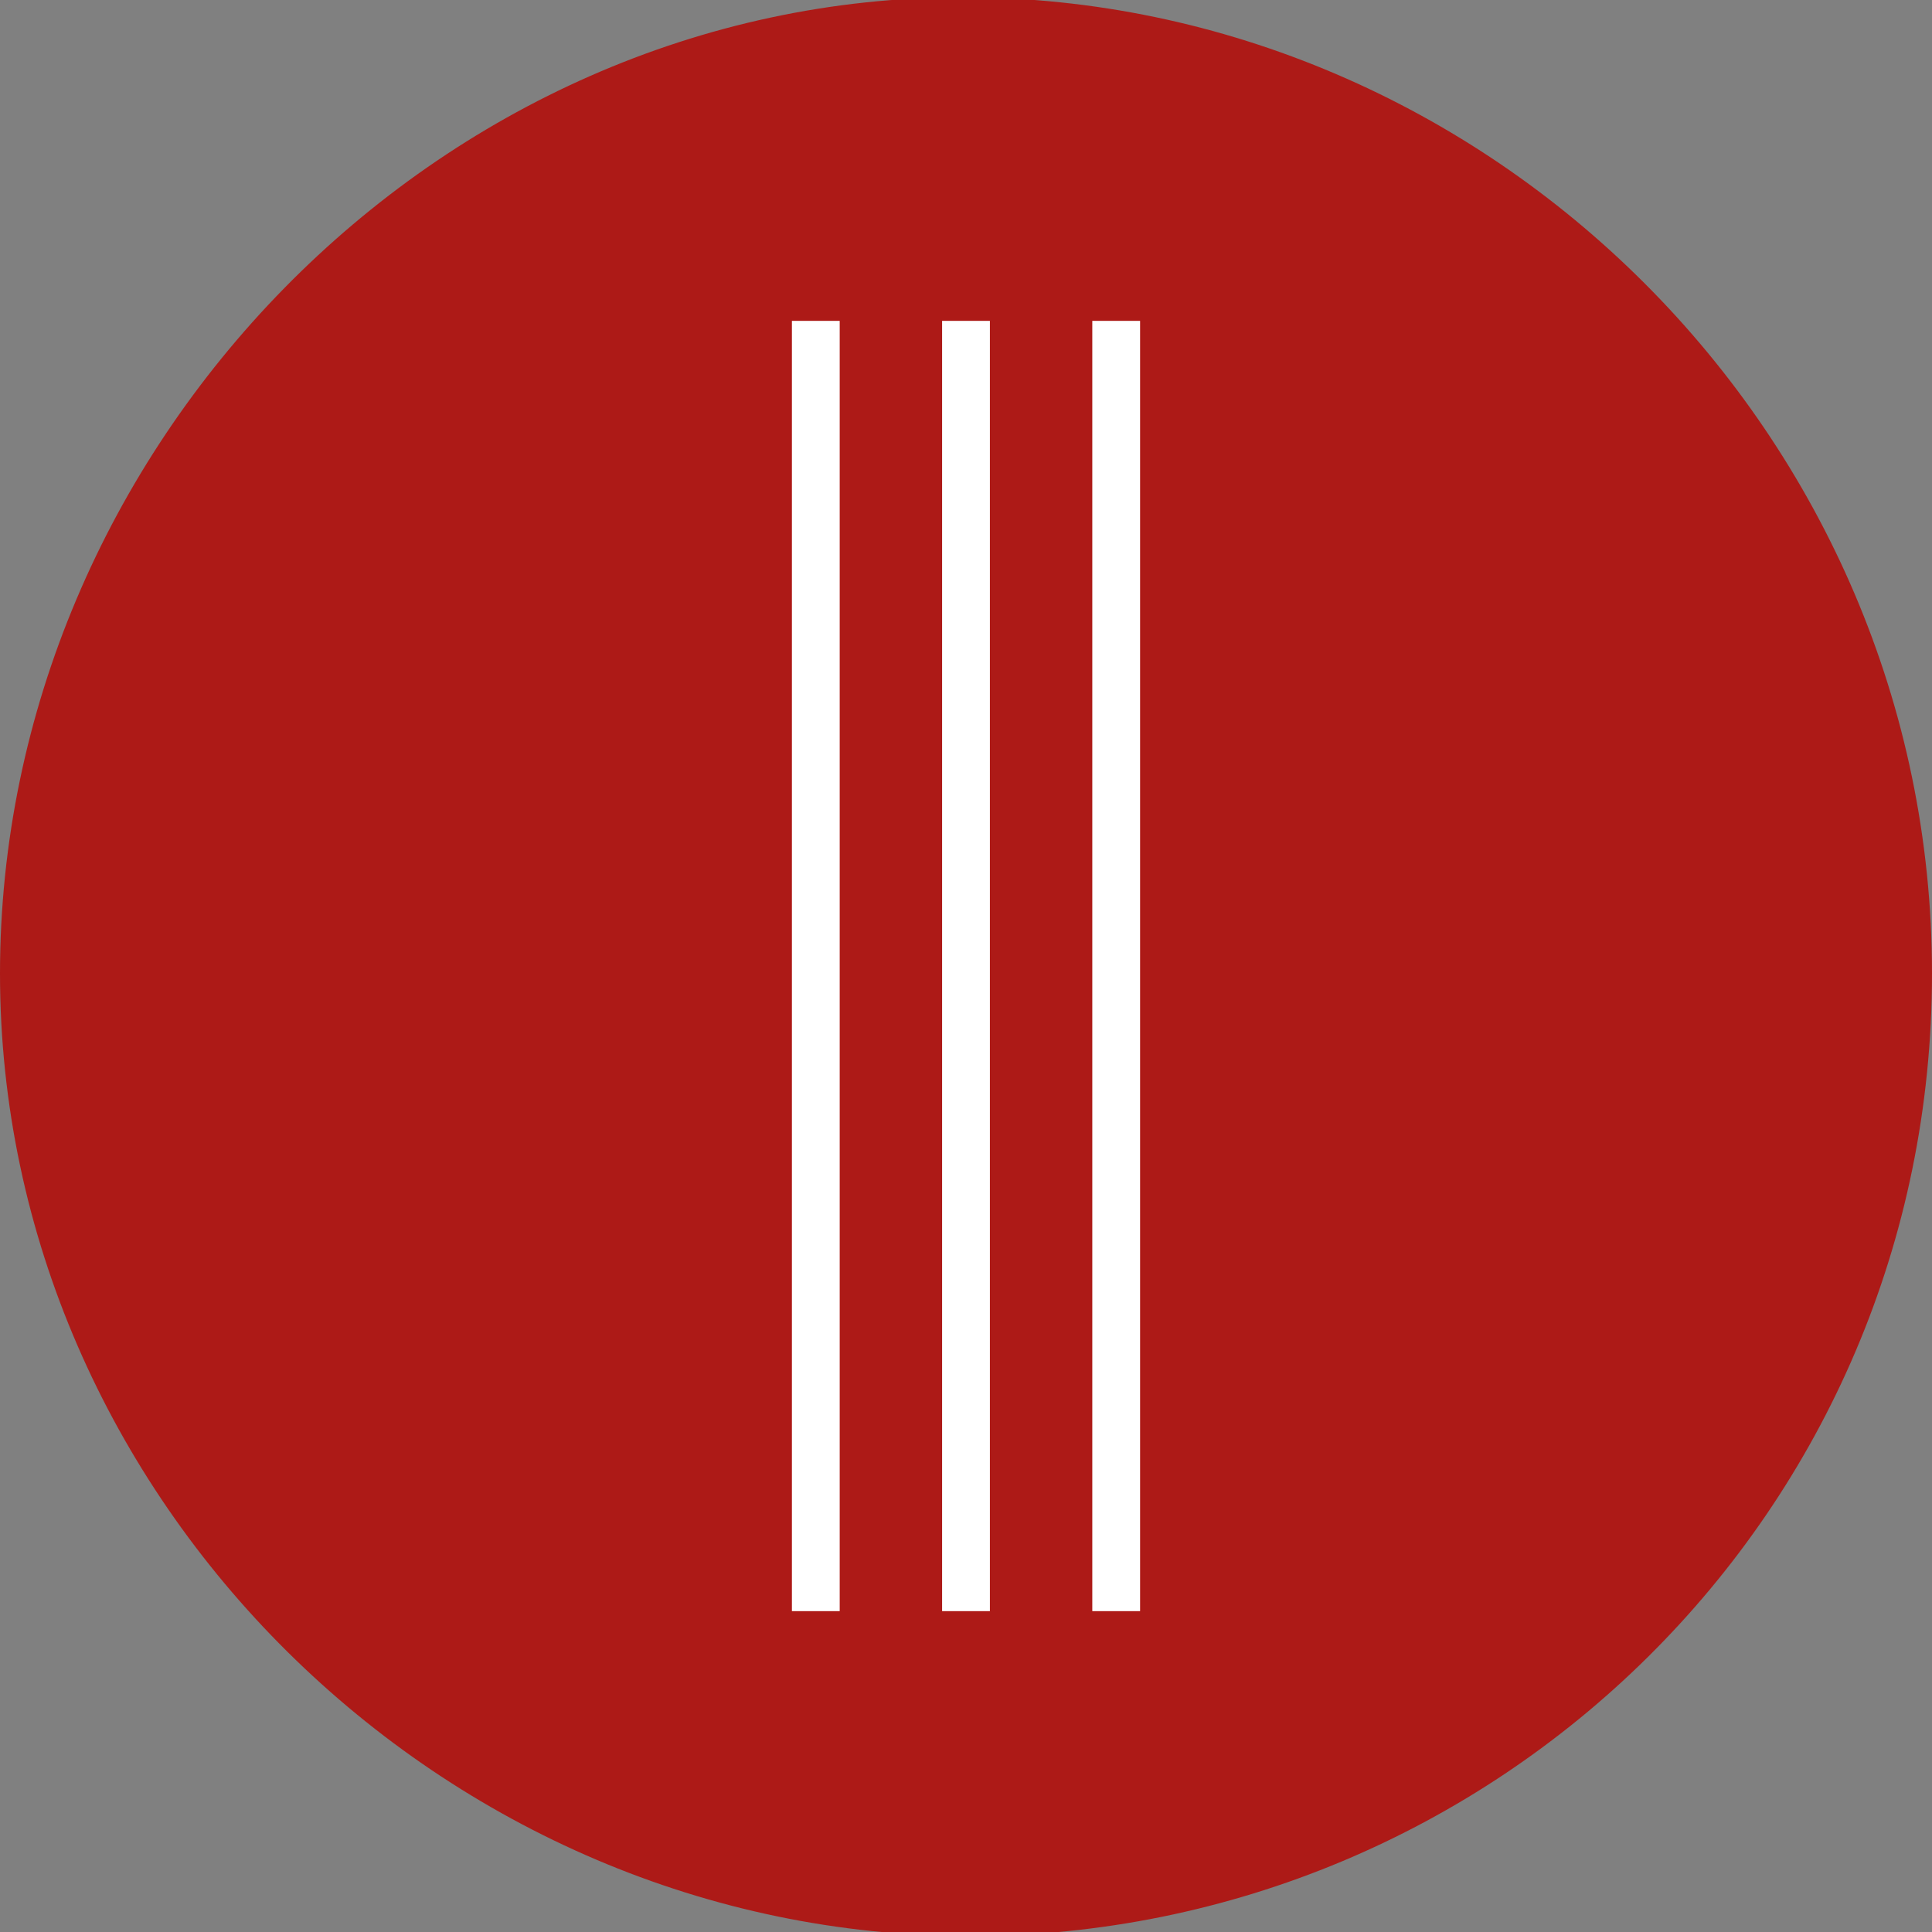
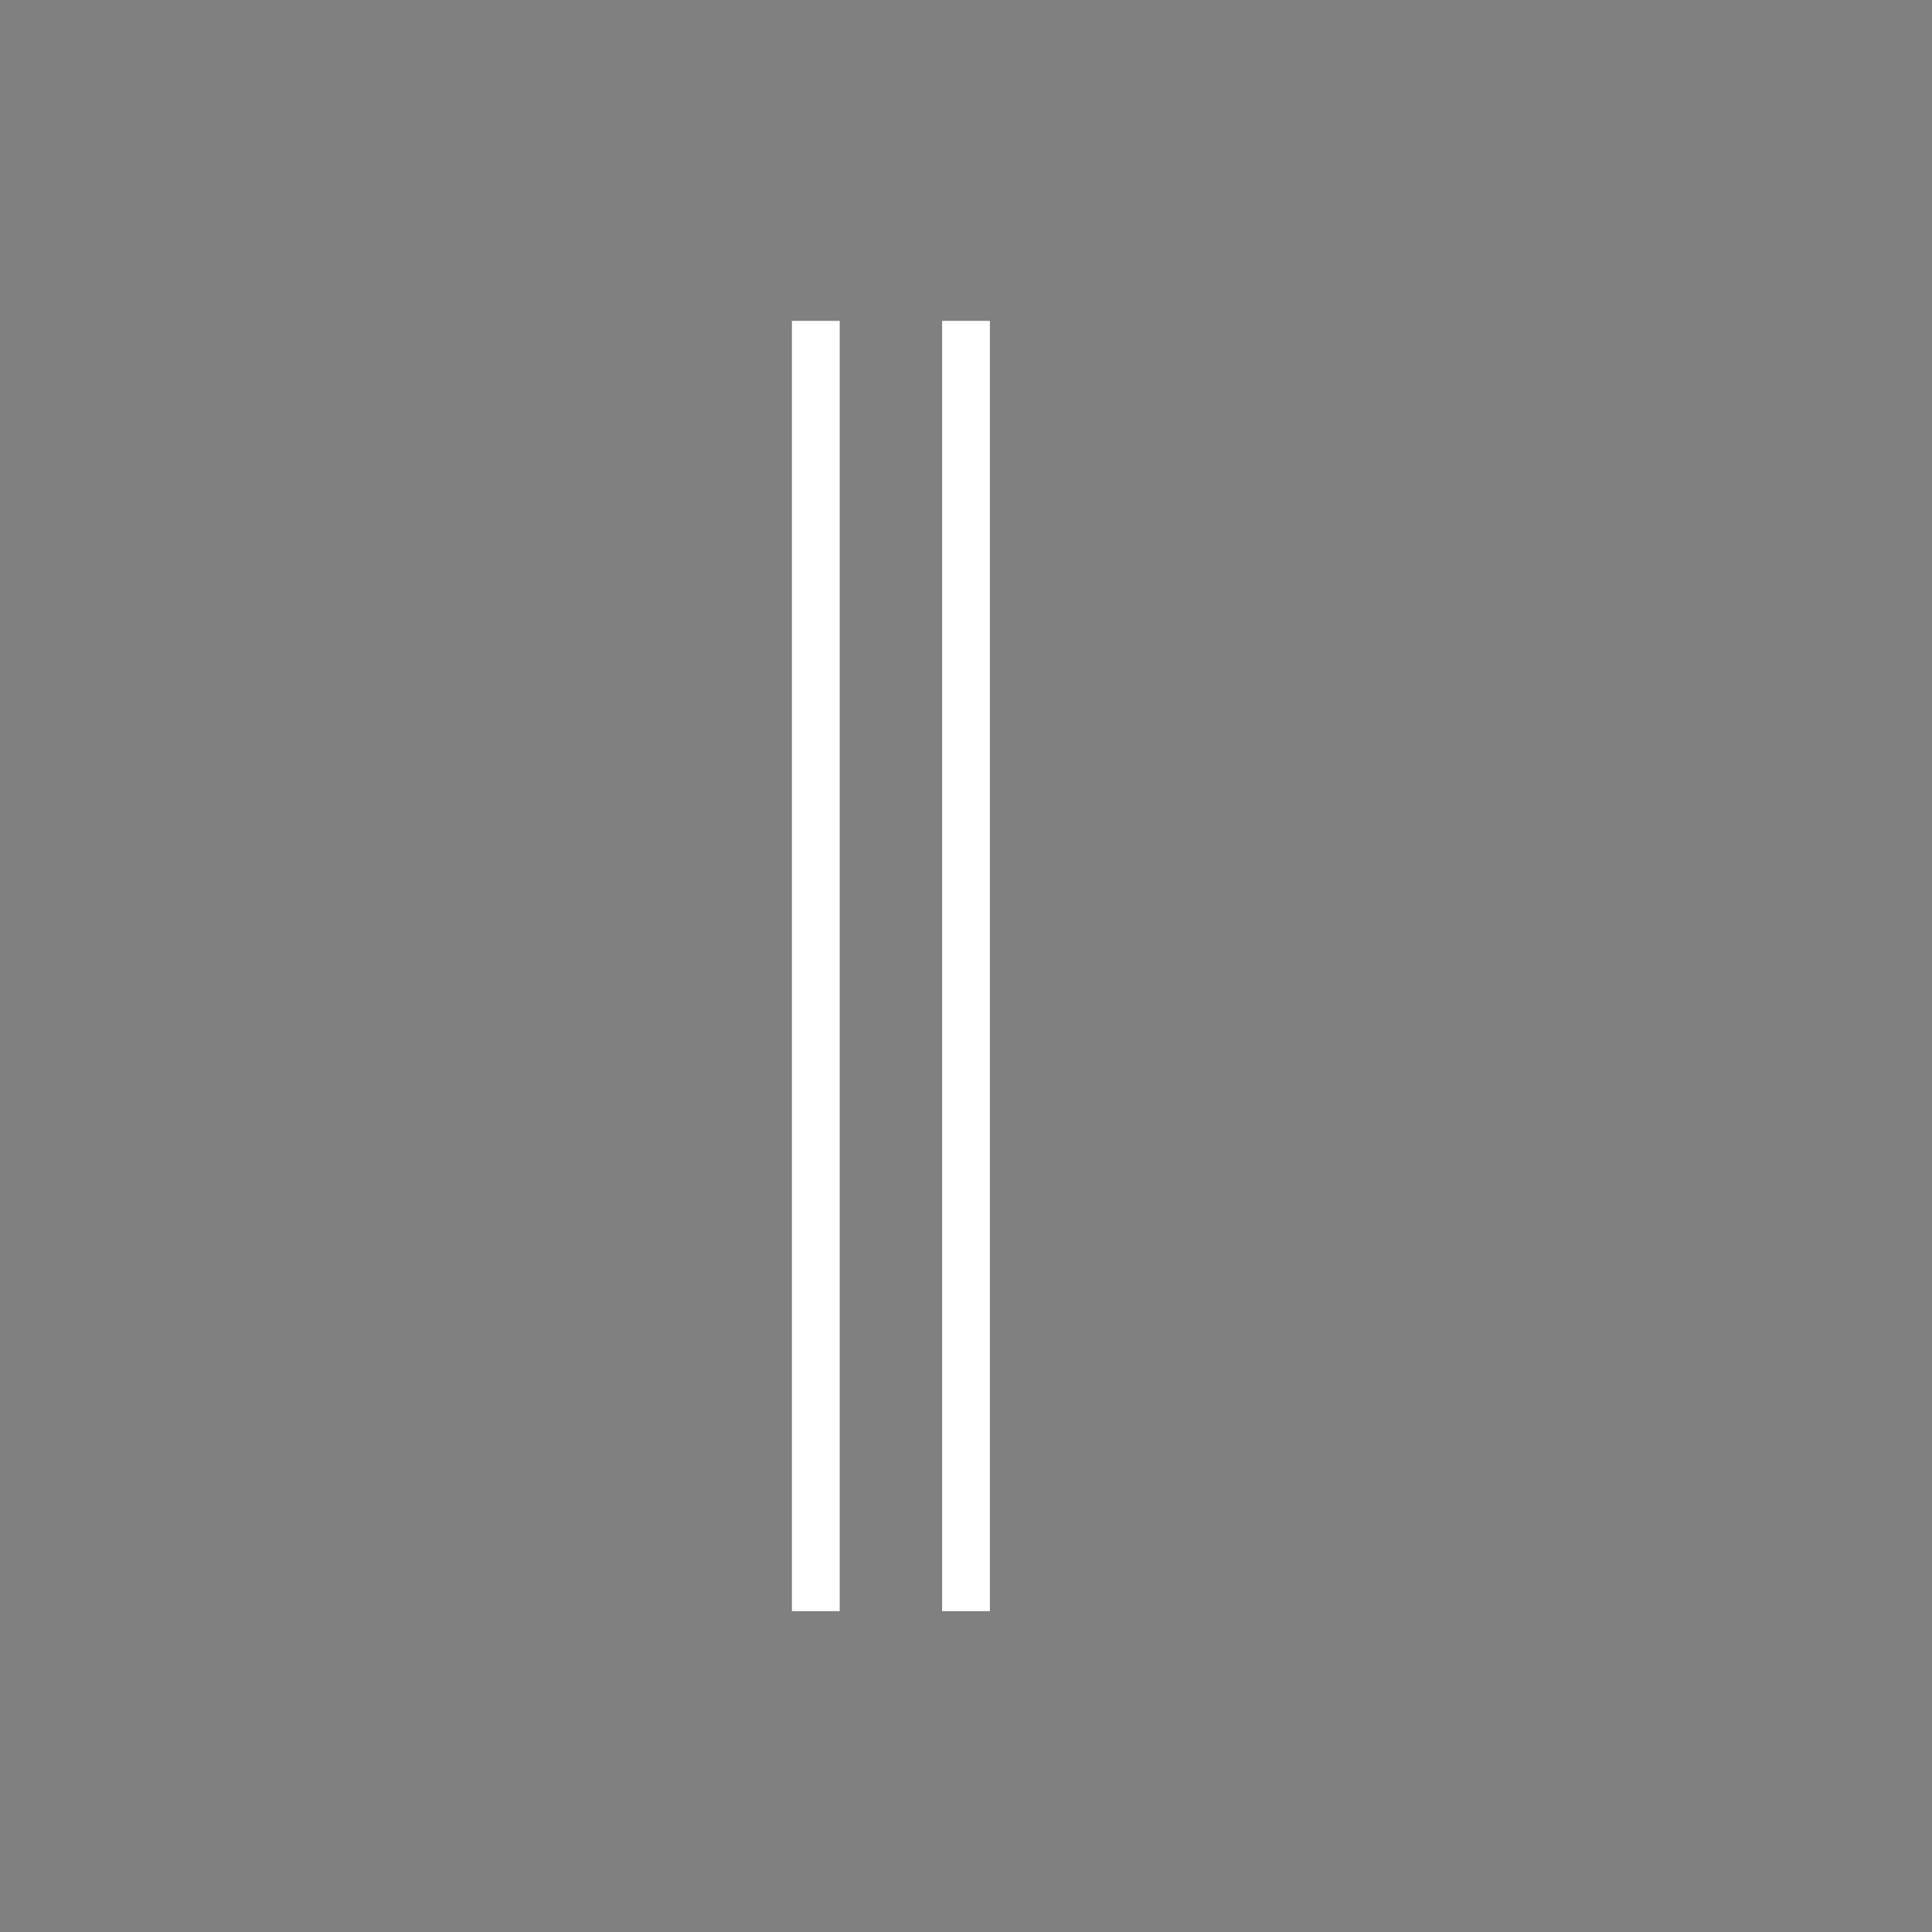
<svg xmlns="http://www.w3.org/2000/svg" version="1.1" id="Layer_1" x="0px" y="0px" viewBox="0 0 28.3 28.3" style="enable-background:new 0 0 28.3 28.3;" xml:space="preserve">
  <rect x="0" y="0" width="28.3" height="28.3" fill="#808080" stroke="none" />
  <style type="text/css">
	.st0{fill-rule:evenodd;clip-rule:evenodd;fill:#AD1A17;}
	.st1{fill:#FFFFFF;}
</style>
  <desc>Created with Sketch.</desc>
  <g id="Page-1">
    <g id="D.20-Project-Page---3-images" transform="translate(-81, -754)">
      <g id="icon-Carpentry" transform="translate(81, 754)">
        <g id="Group-3" transform="translate(0, 0.26)">
          <g id="Clip-2">
				</g>
-           <path id="Fill-1" class="st0" d="M28.3,14c0,7.9-6.4,14.1-14.1,14.1S0,21.7,0,14S6.4-0.3,14.1-0.3S28.3,6.1,28.3,14" />
        </g>
      </g>
    </g>
  </g>
  <g>
    <rect x="13.8" y="4.7" class="st1" width="0.7" height="18.9" />
-     <rect x="16" y="4.7" class="st1" width="0.7" height="18.9" />
    <rect x="11.6" y="4.7" class="st1" width="0.7" height="18.9" />
  </g>
</svg>